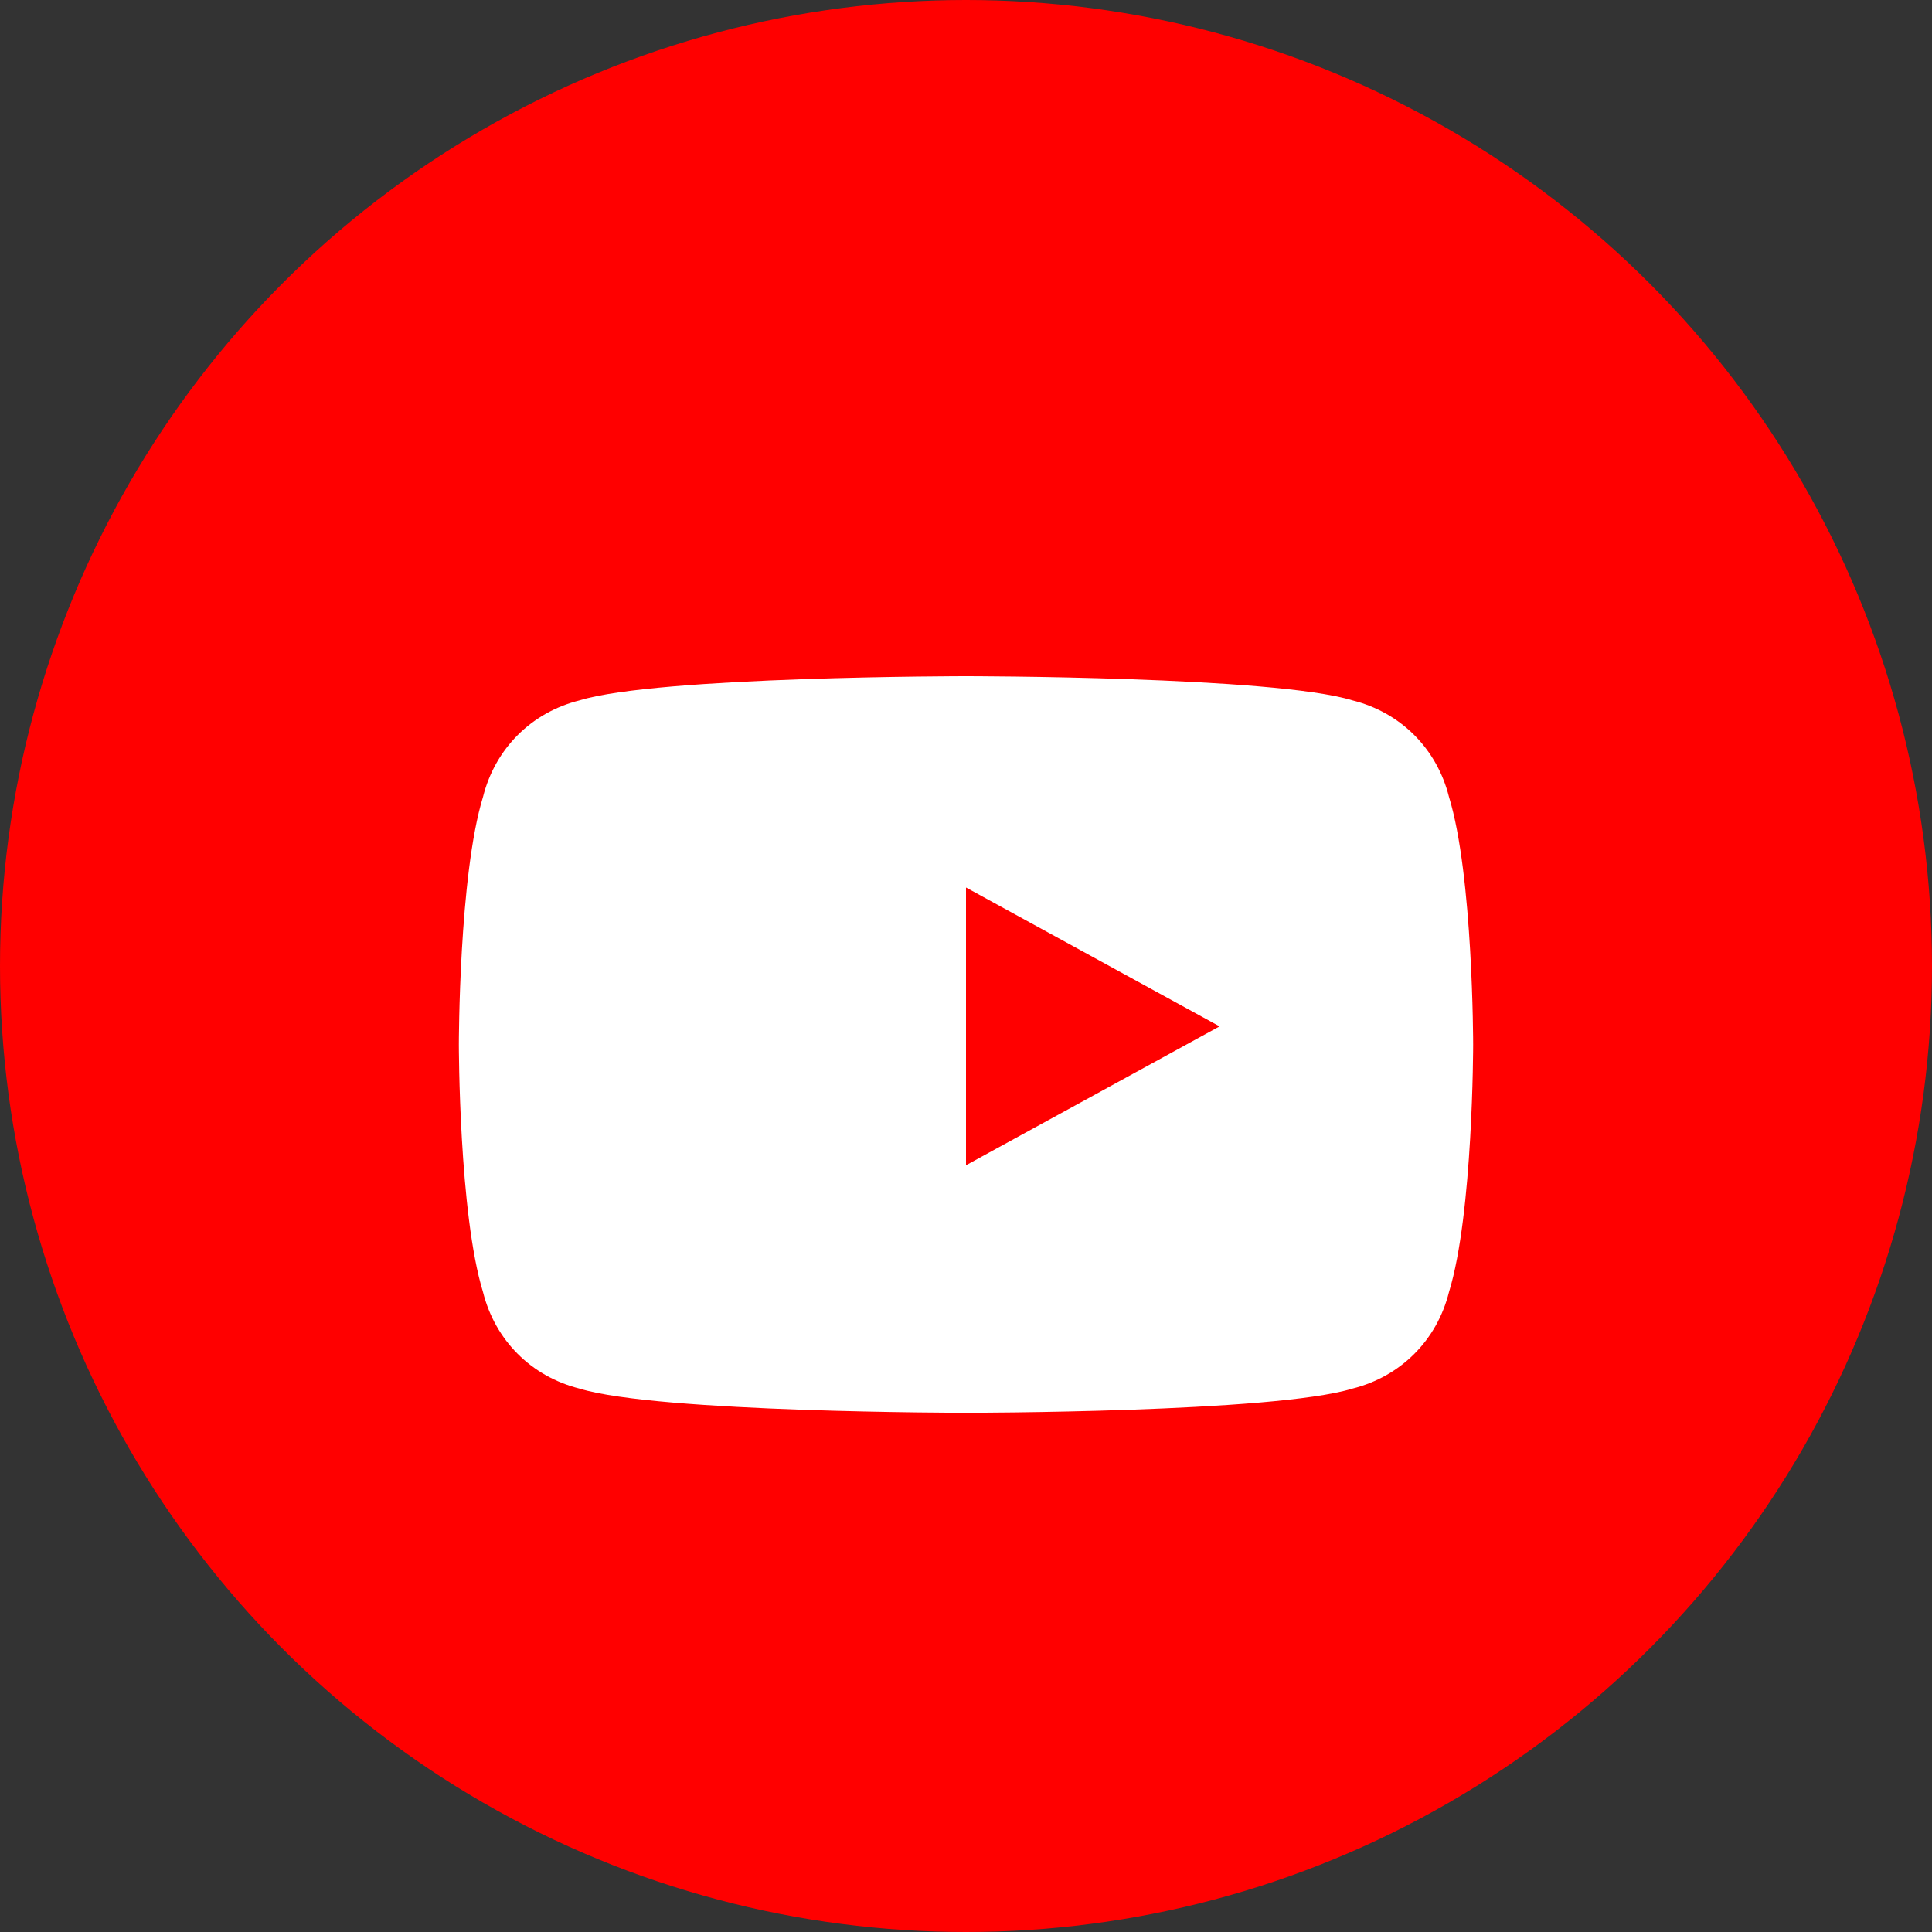
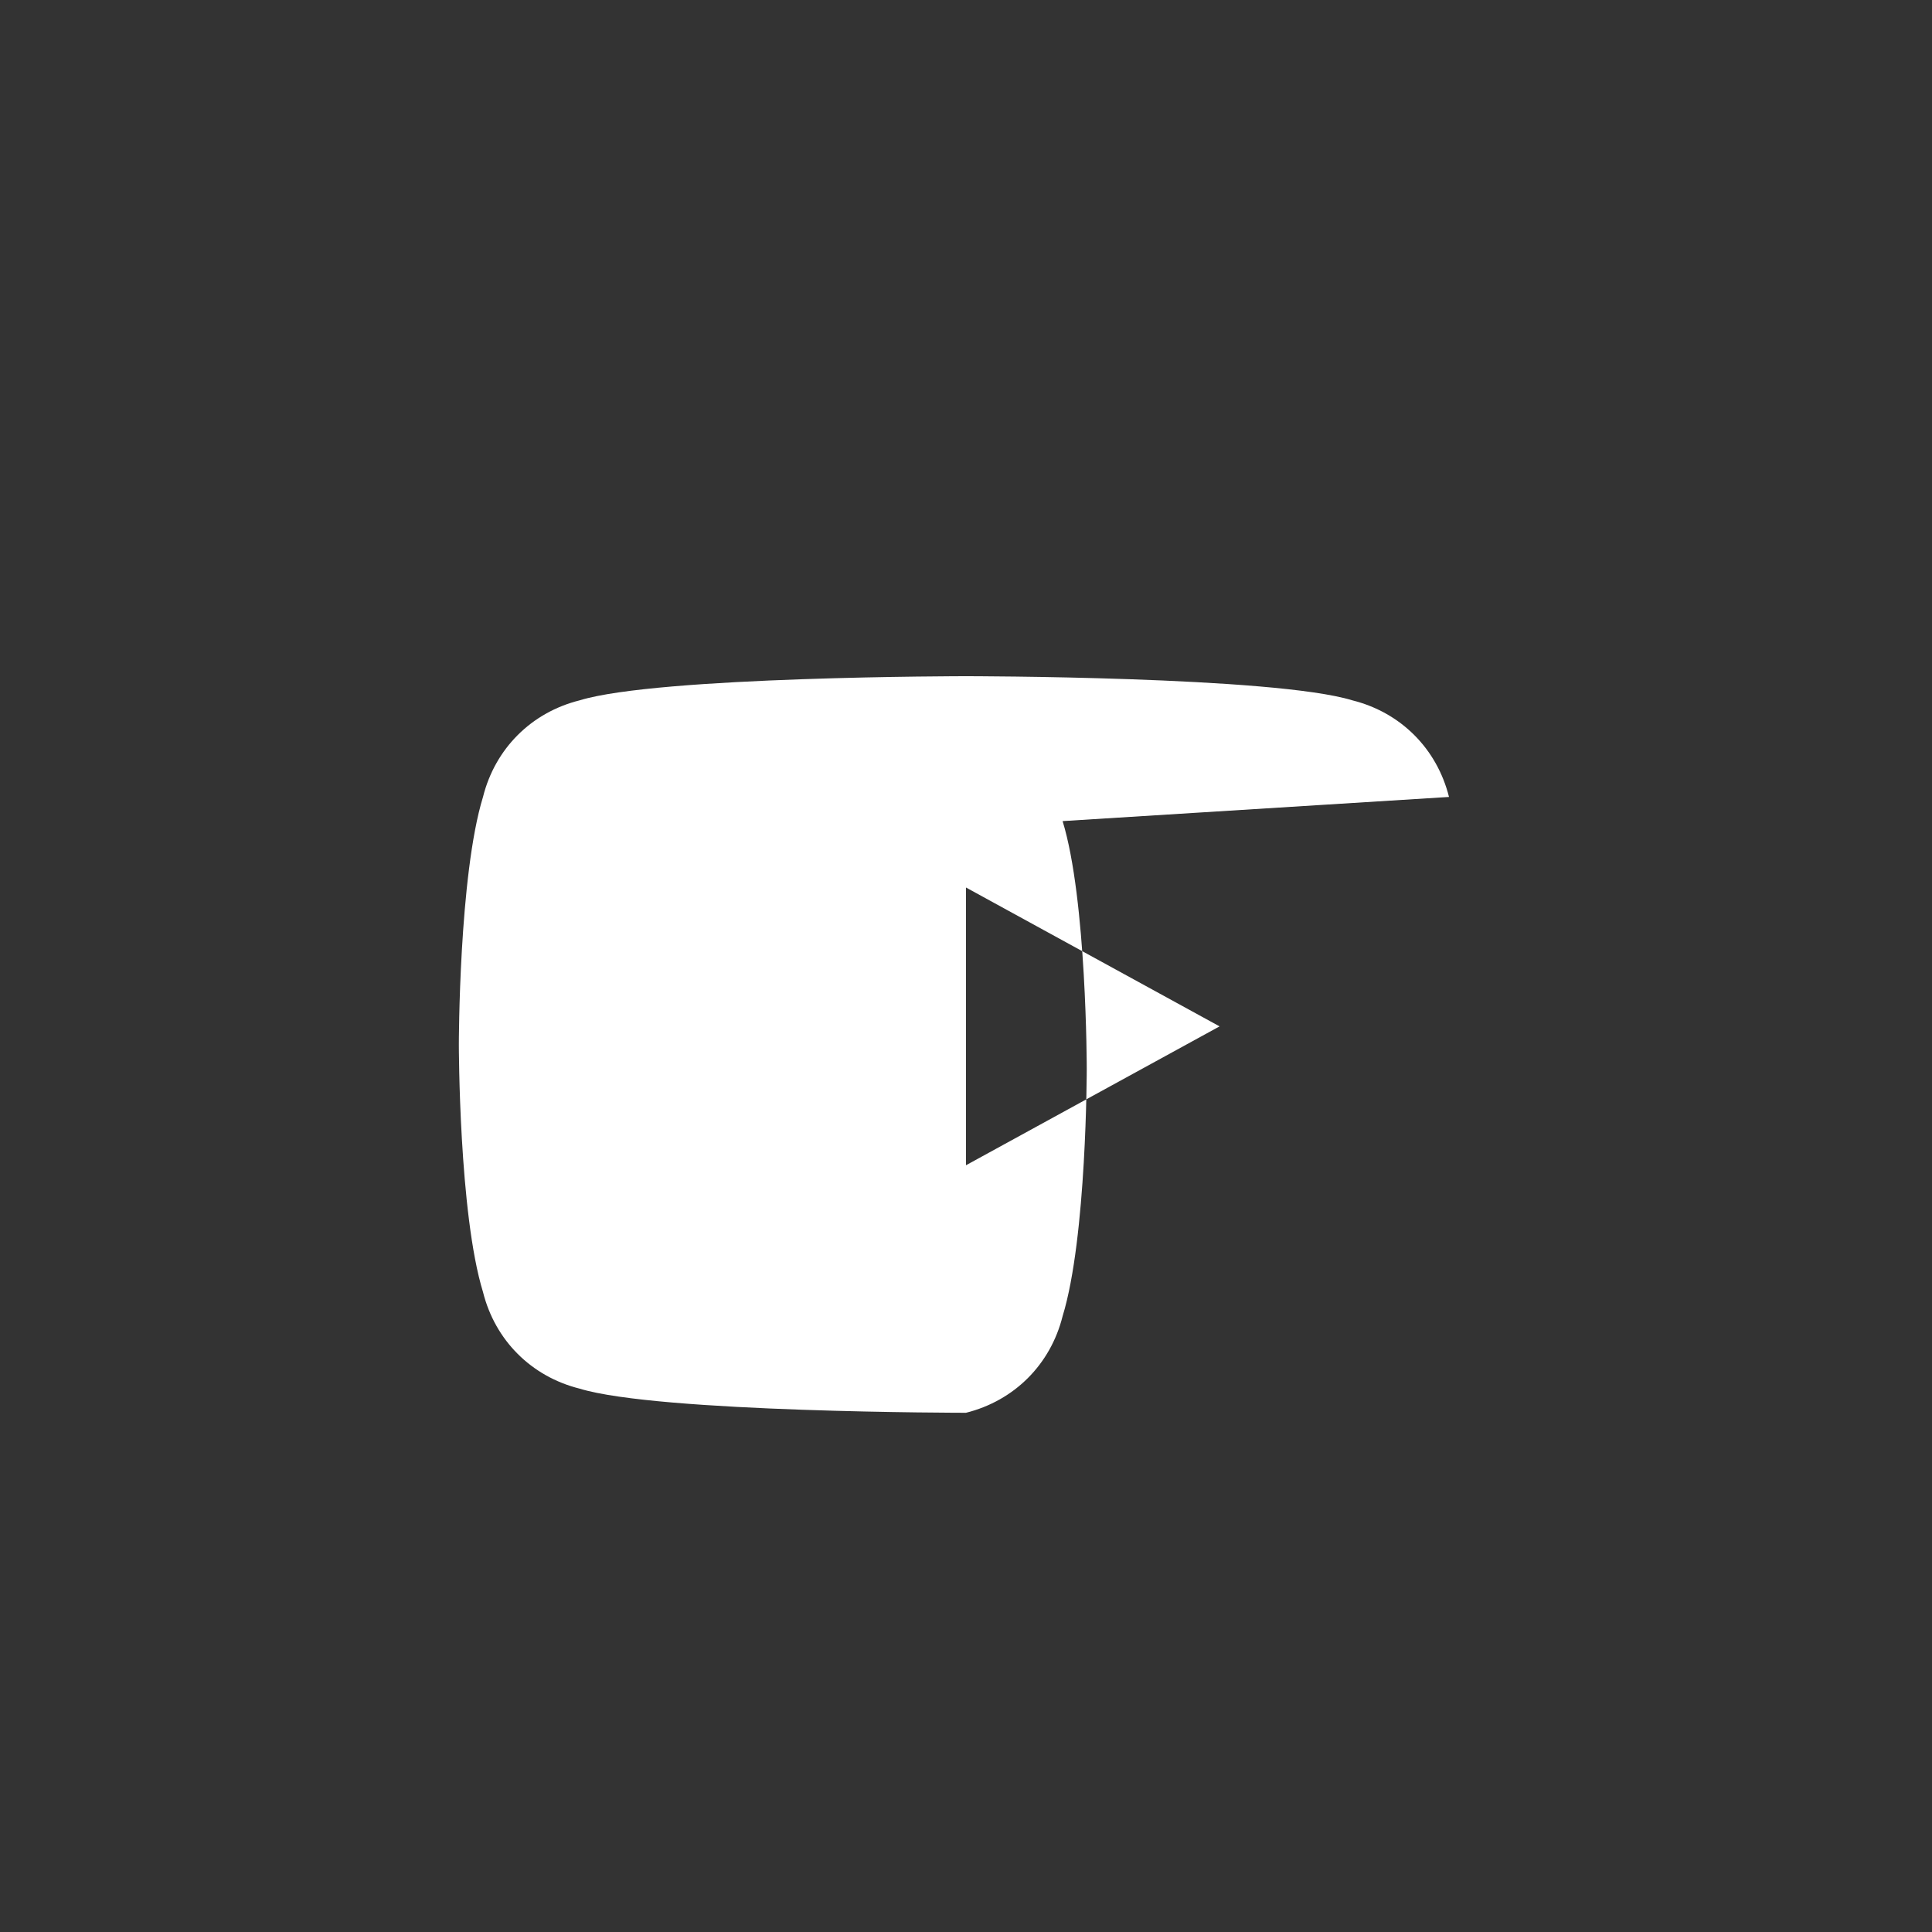
<svg xmlns="http://www.w3.org/2000/svg" viewBox="0 0 32 32" width="32" height="32">
  <rect x="0" y="0" width="32" height="32" fill="#333333" stroke="none" />
-   <circle cx="16" cy="16" r="16" fill="#ff0000" />
-   <path d="M24 13.2c-.2-.8-.8-1.4-1.6-1.6C21.1 11.2 16 11.2 16 11.2s-5.1 0-6.4.4c-.8.2-1.4.8-1.6 1.6-.4 1.3-.4 4.1-.4 4.1s0 2.8.4 4.1c.2.8.8 1.4 1.6 1.6 1.3.4 6.4.4 6.4.4s5.1 0 6.4-.4c.8-.2 1.4-.8 1.6-1.6.4-1.3.4-4.1.4-4.1s0-2.8-.4-4.1zm-8 6.1v-4.6l4.2 2.3-4.2 2.3z" fill="#fff" />
+   <path d="M24 13.2c-.2-.8-.8-1.4-1.6-1.6C21.1 11.2 16 11.2 16 11.2s-5.1 0-6.4.4c-.8.2-1.4.8-1.6 1.6-.4 1.3-.4 4.1-.4 4.1s0 2.8.4 4.1c.2.8.8 1.4 1.6 1.6 1.3.4 6.4.4 6.4.4c.8-.2 1.4-.8 1.6-1.6.4-1.3.4-4.1.4-4.1s0-2.8-.4-4.1zm-8 6.1v-4.6l4.2 2.3-4.2 2.3z" fill="#fff" />
</svg>